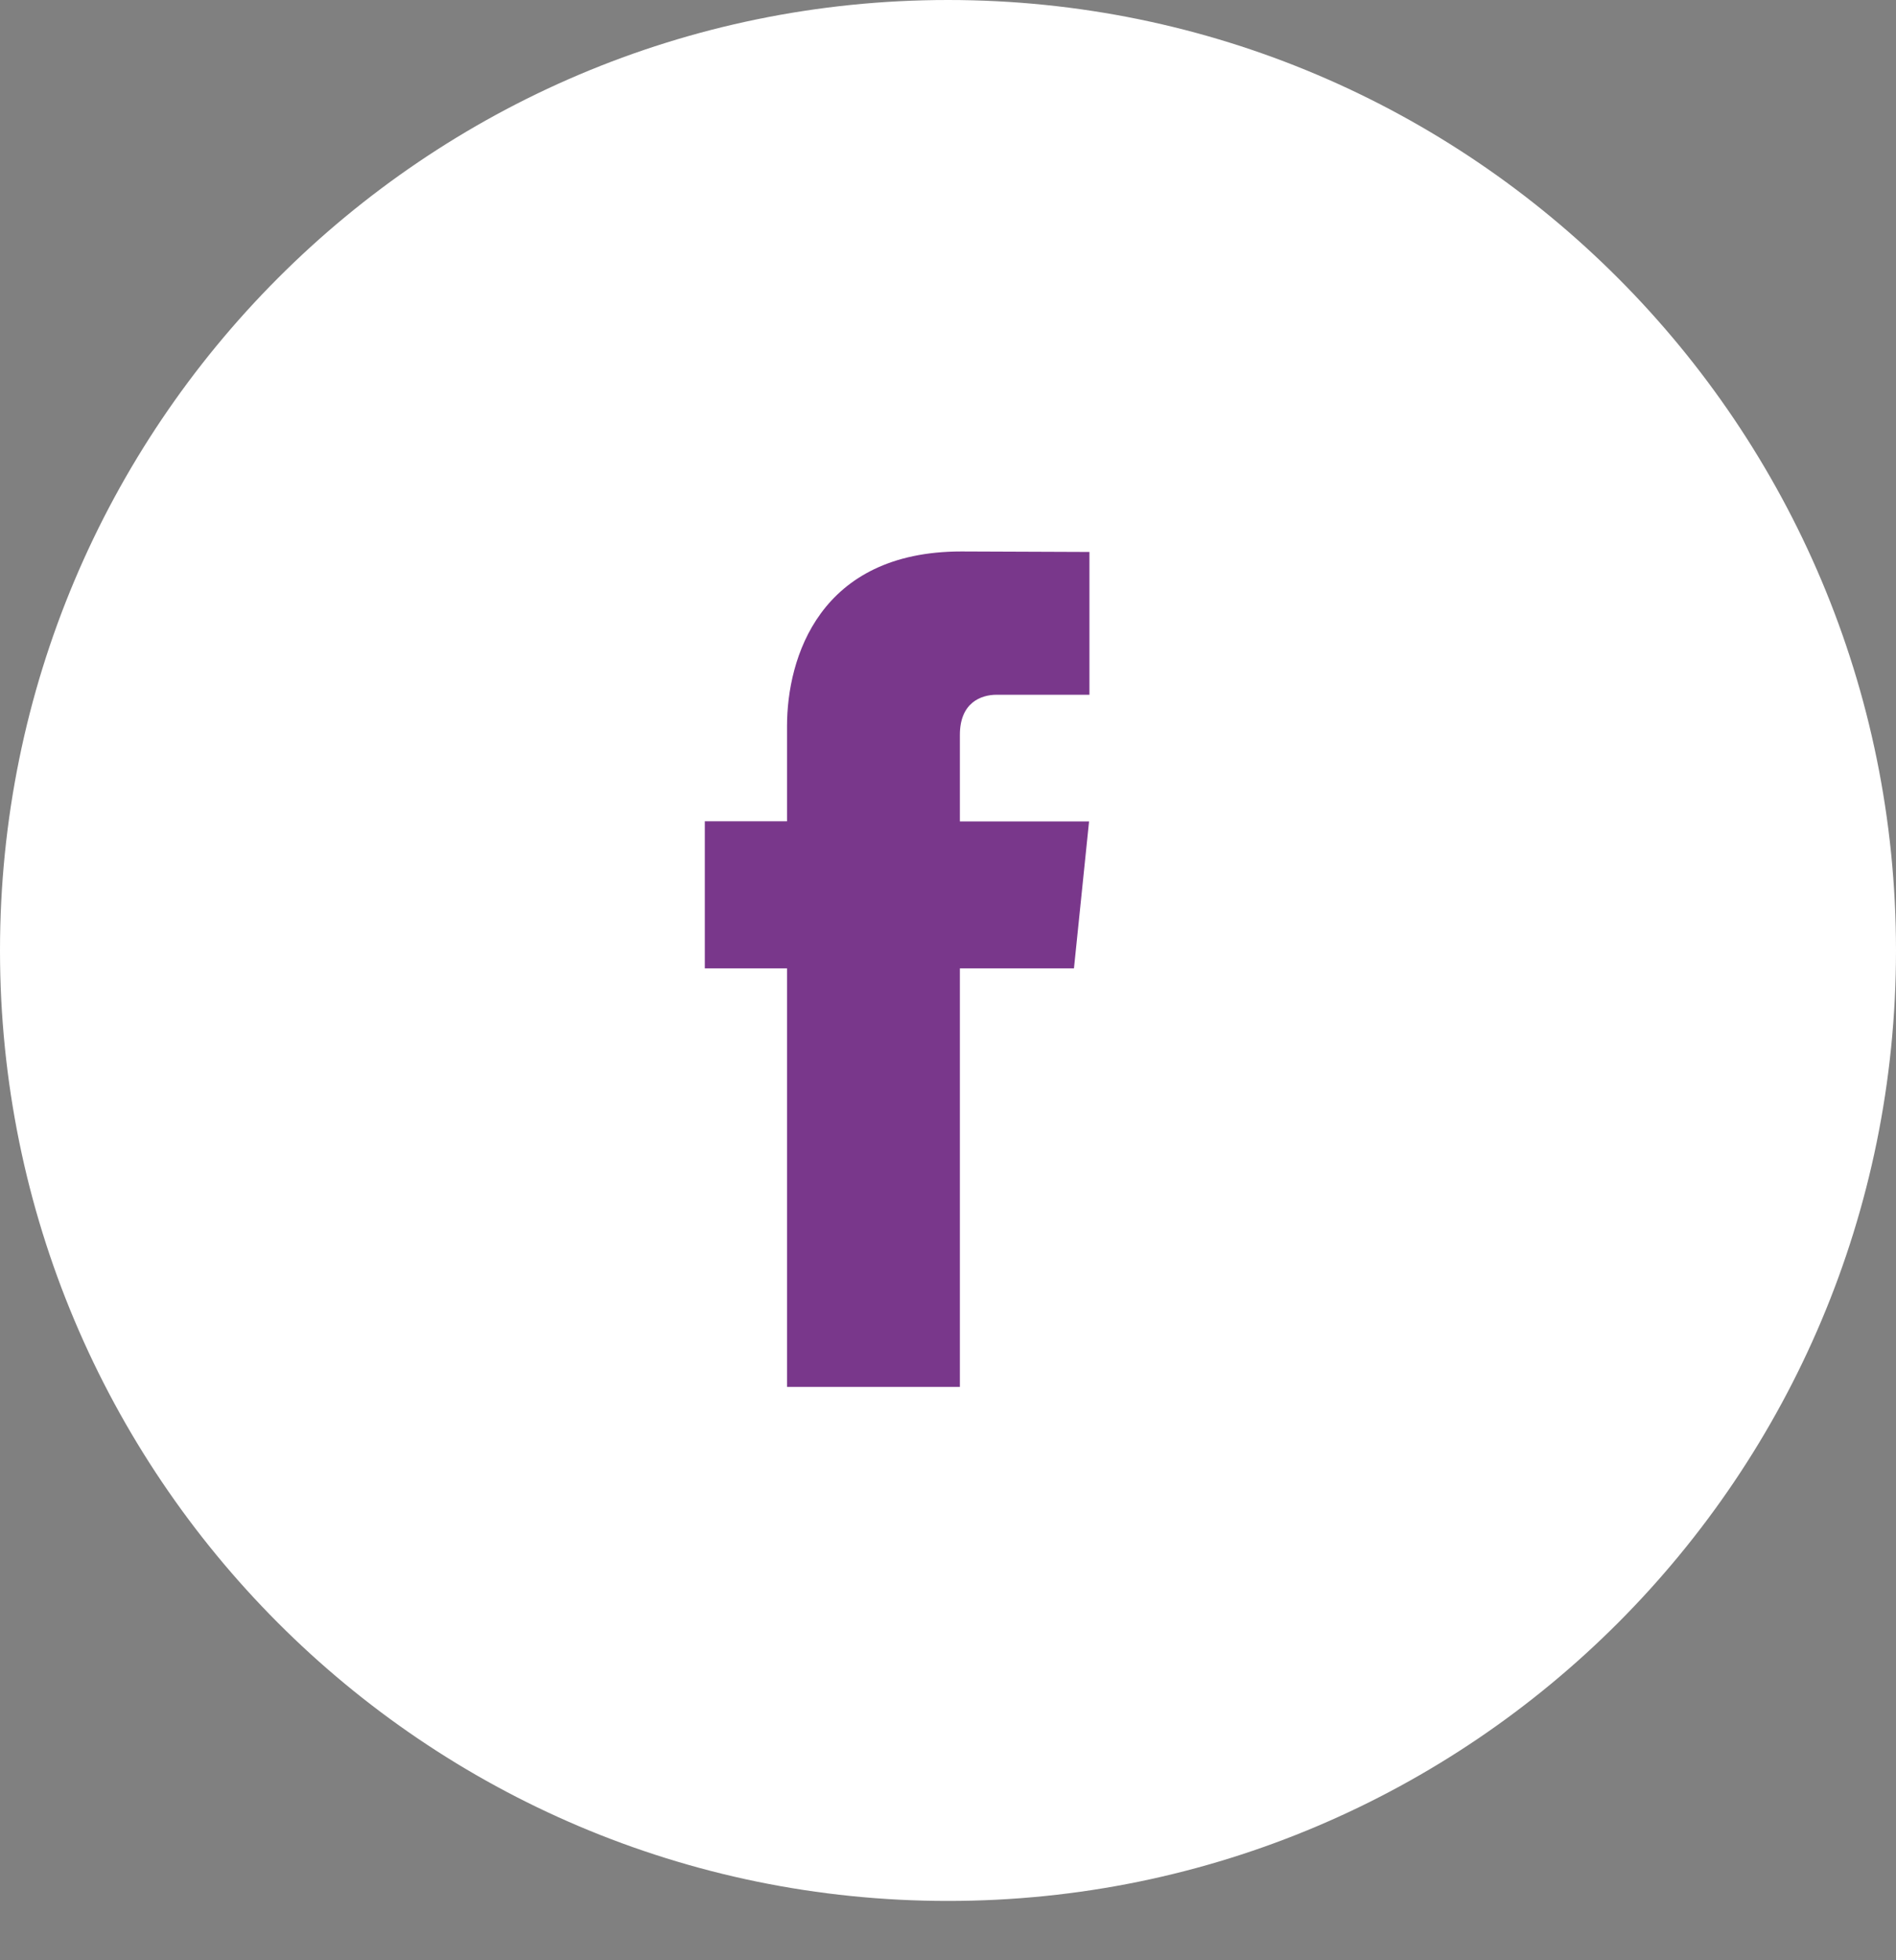
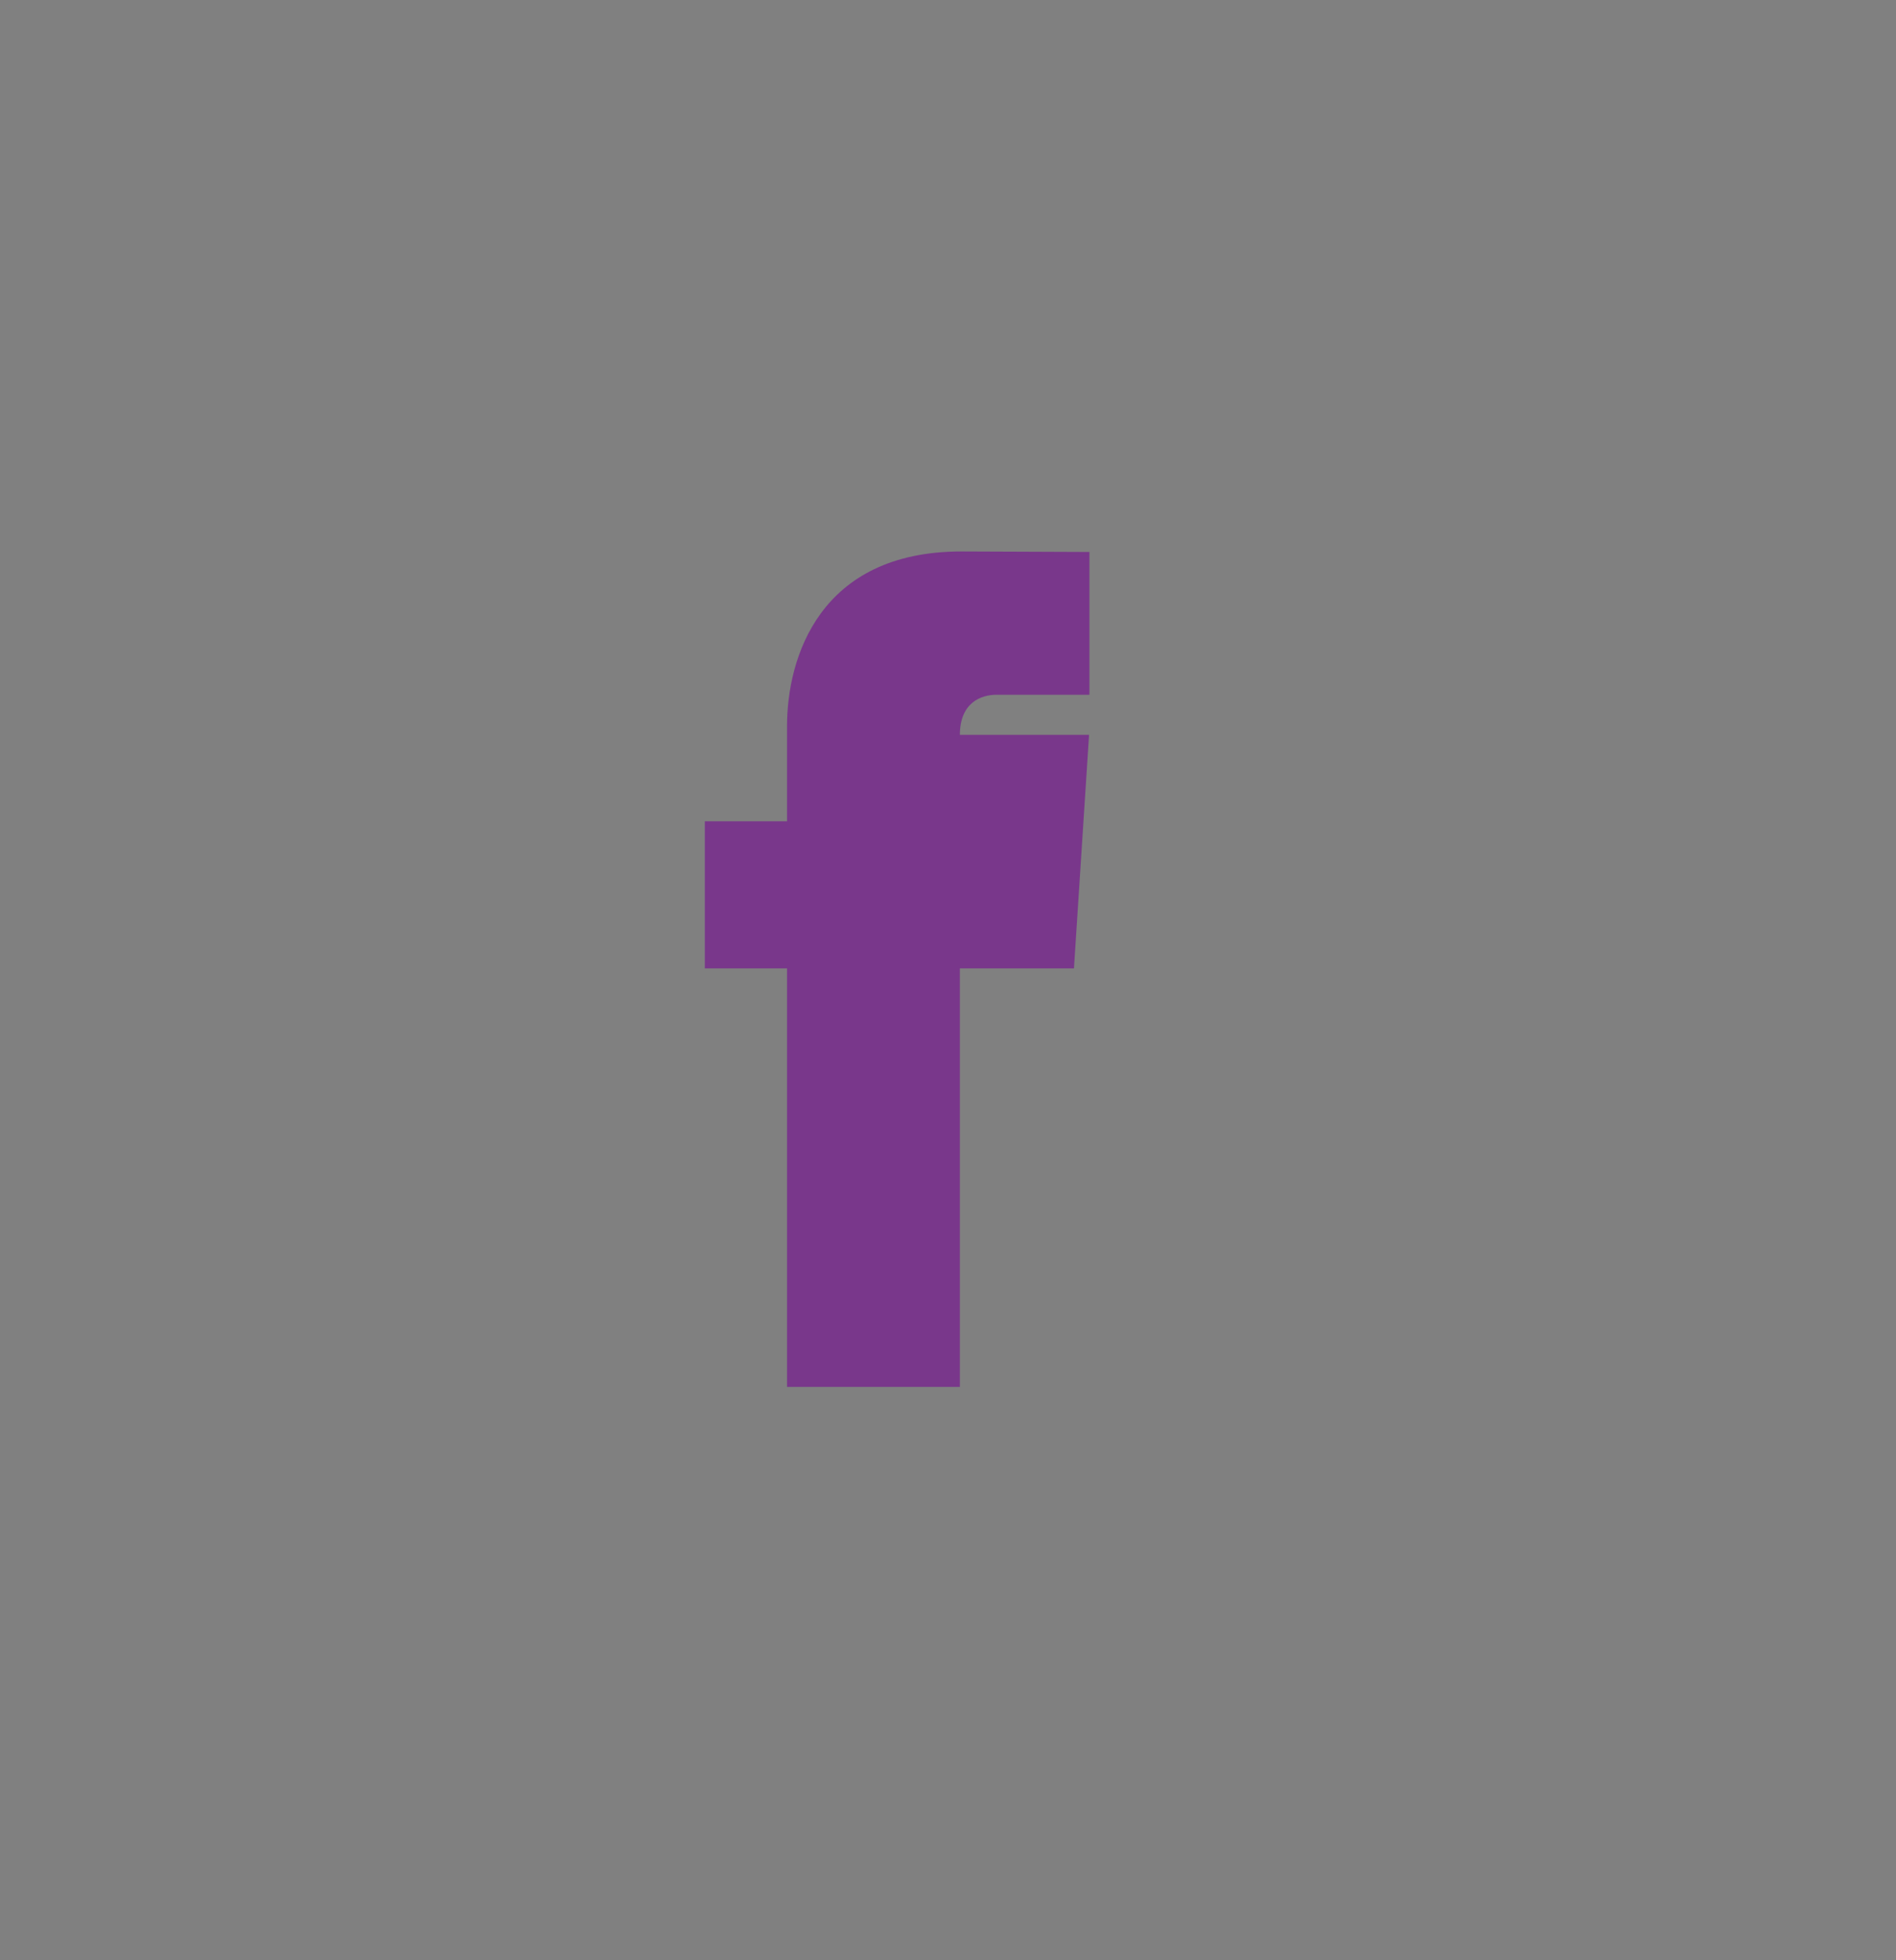
<svg xmlns="http://www.w3.org/2000/svg" width="30" height="31" viewBox="0 0 30 31" fill="none">
  <rect x="0" y="0" width="30" height="31" fill="#808080" stroke="none" />
-   <path d="M15 30.062C23.284 30.062 30 23.333 30 15.031C30 6.73 23.284 0 15 0C6.716 0 0 6.73 0 15.031C0 23.333 6.716 30.062 15 30.062Z" fill="white" />
-   <path d="M16.993 15.314H15.188V21.933H12.453V15.314H11.152V12.988H12.453V11.483C12.453 10.406 12.964 8.721 15.212 8.721L17.238 8.729V10.987H15.768C15.527 10.987 15.188 11.108 15.188 11.621V12.99H17.232L16.993 15.314Z" fill="#79378B" />
+   <path d="M16.993 15.314H15.188V21.933H12.453V15.314H11.152V12.988H12.453V11.483C12.453 10.406 12.964 8.721 15.212 8.721L17.238 8.729V10.987H15.768C15.527 10.987 15.188 11.108 15.188 11.621H17.232L16.993 15.314Z" fill="#79378B" />
</svg>